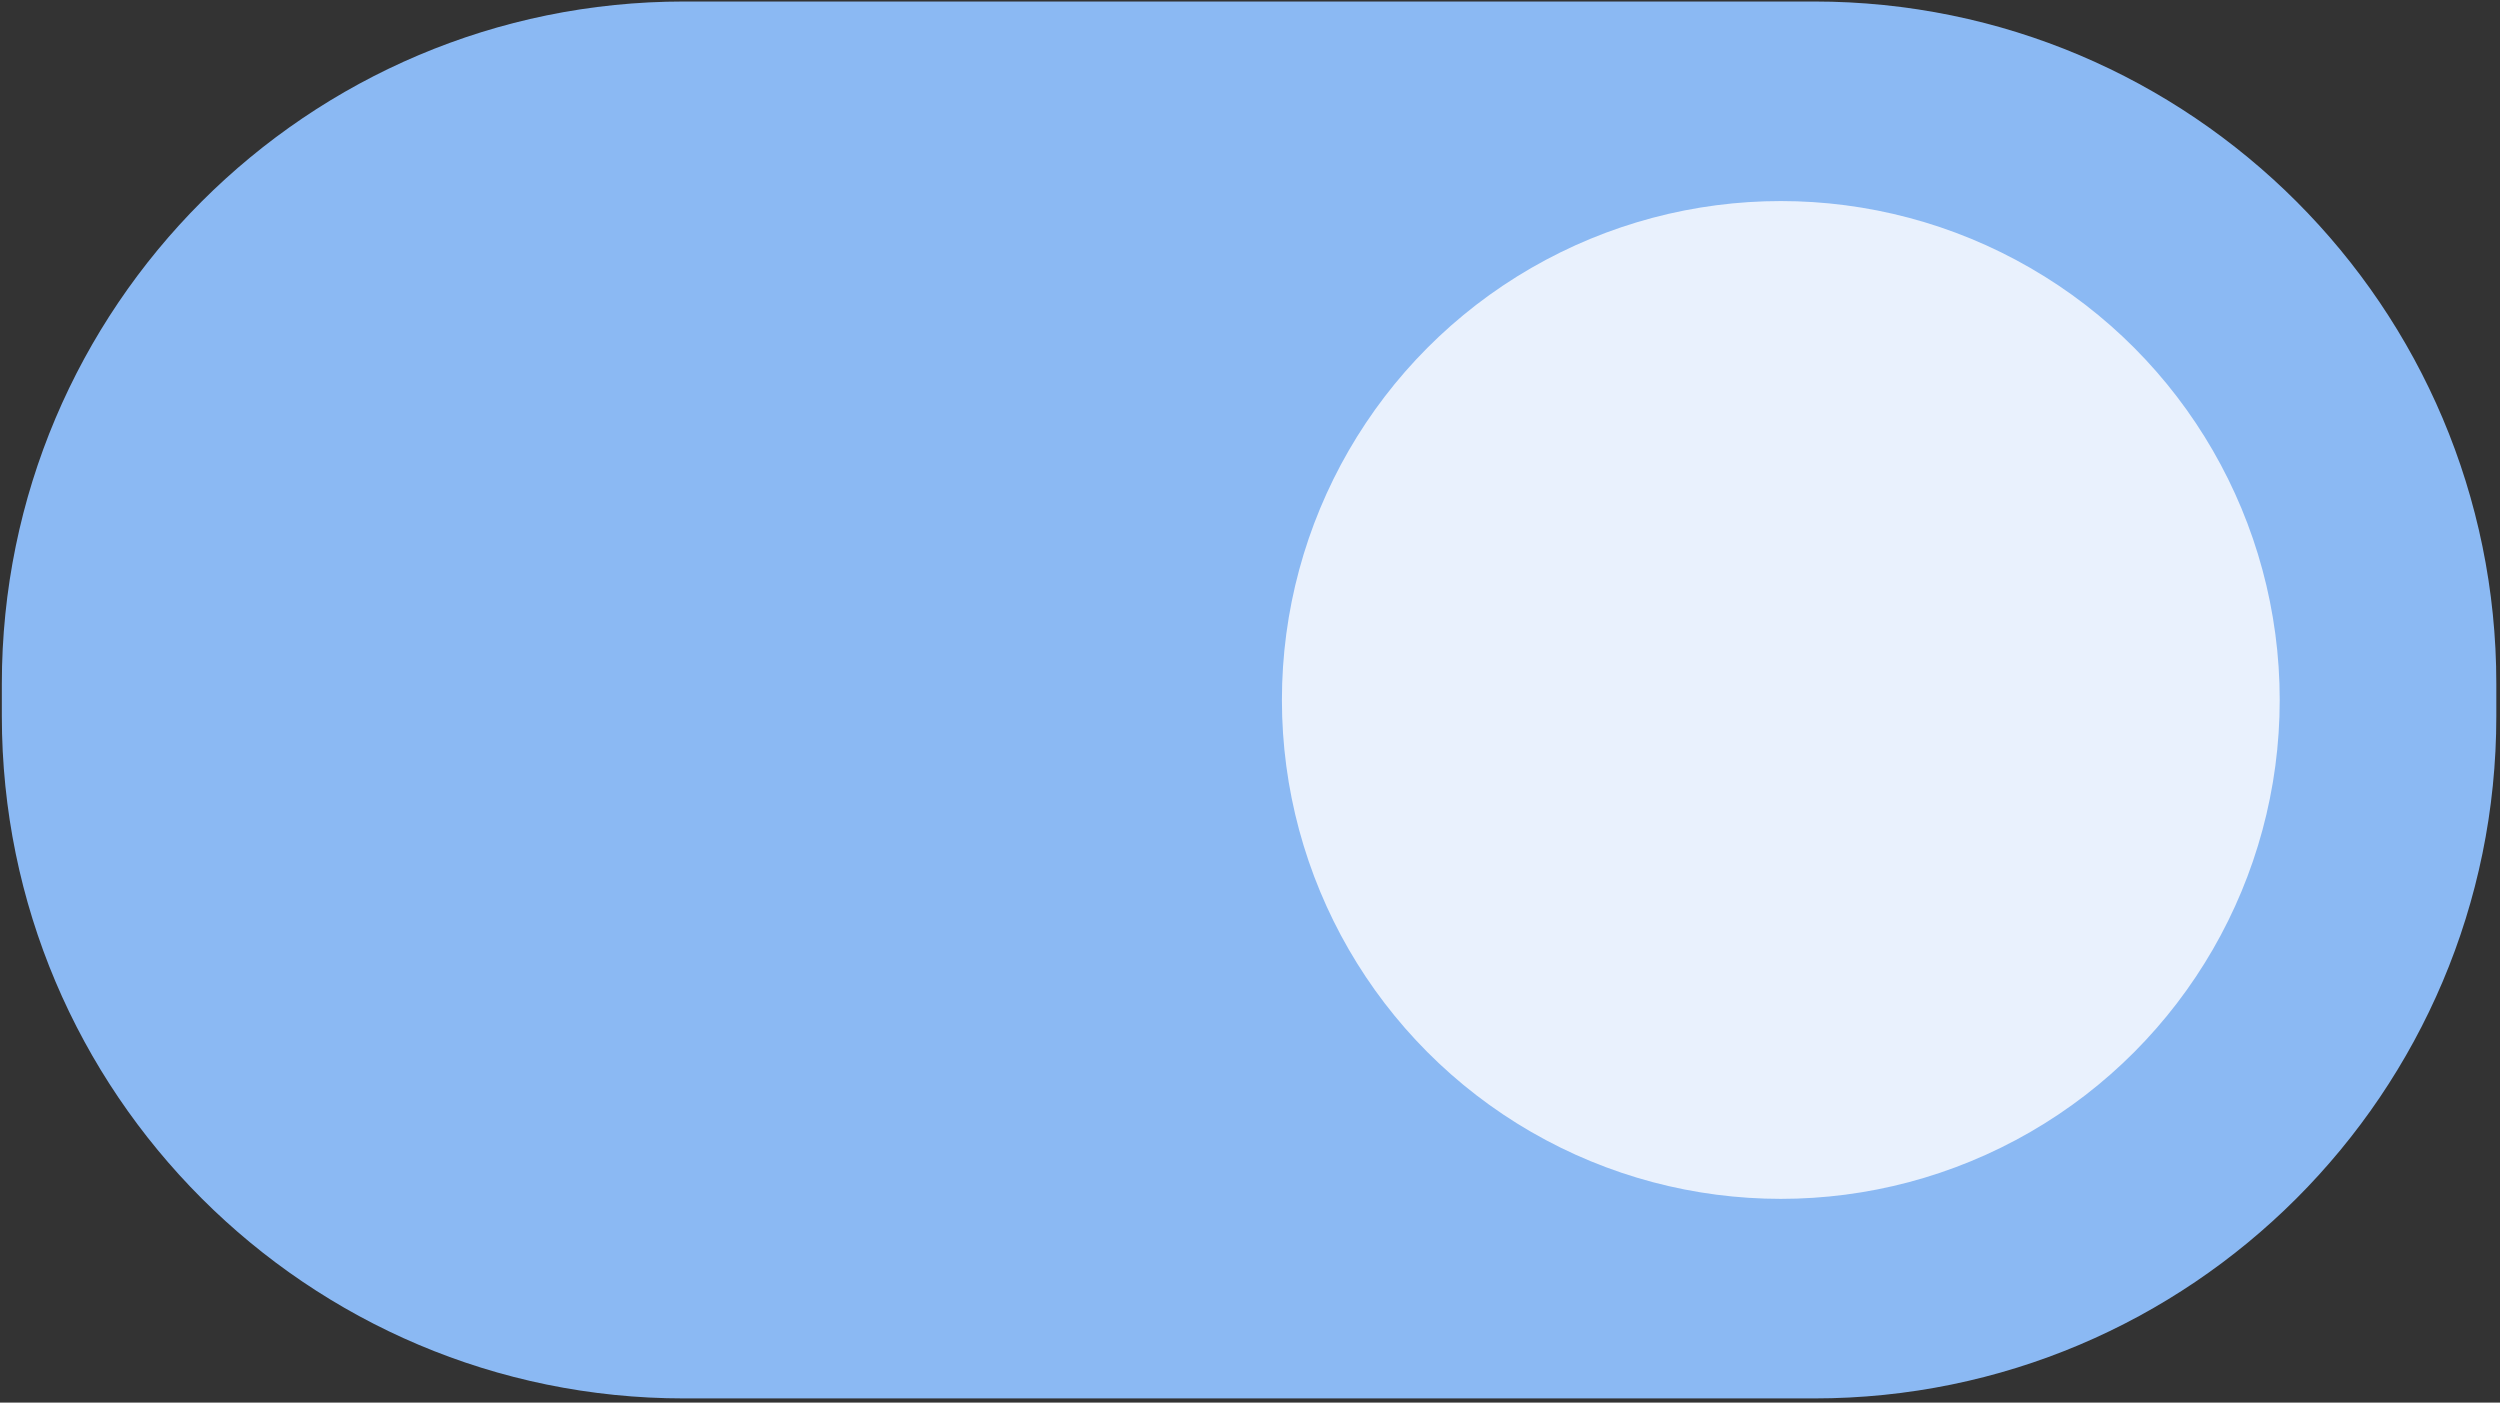
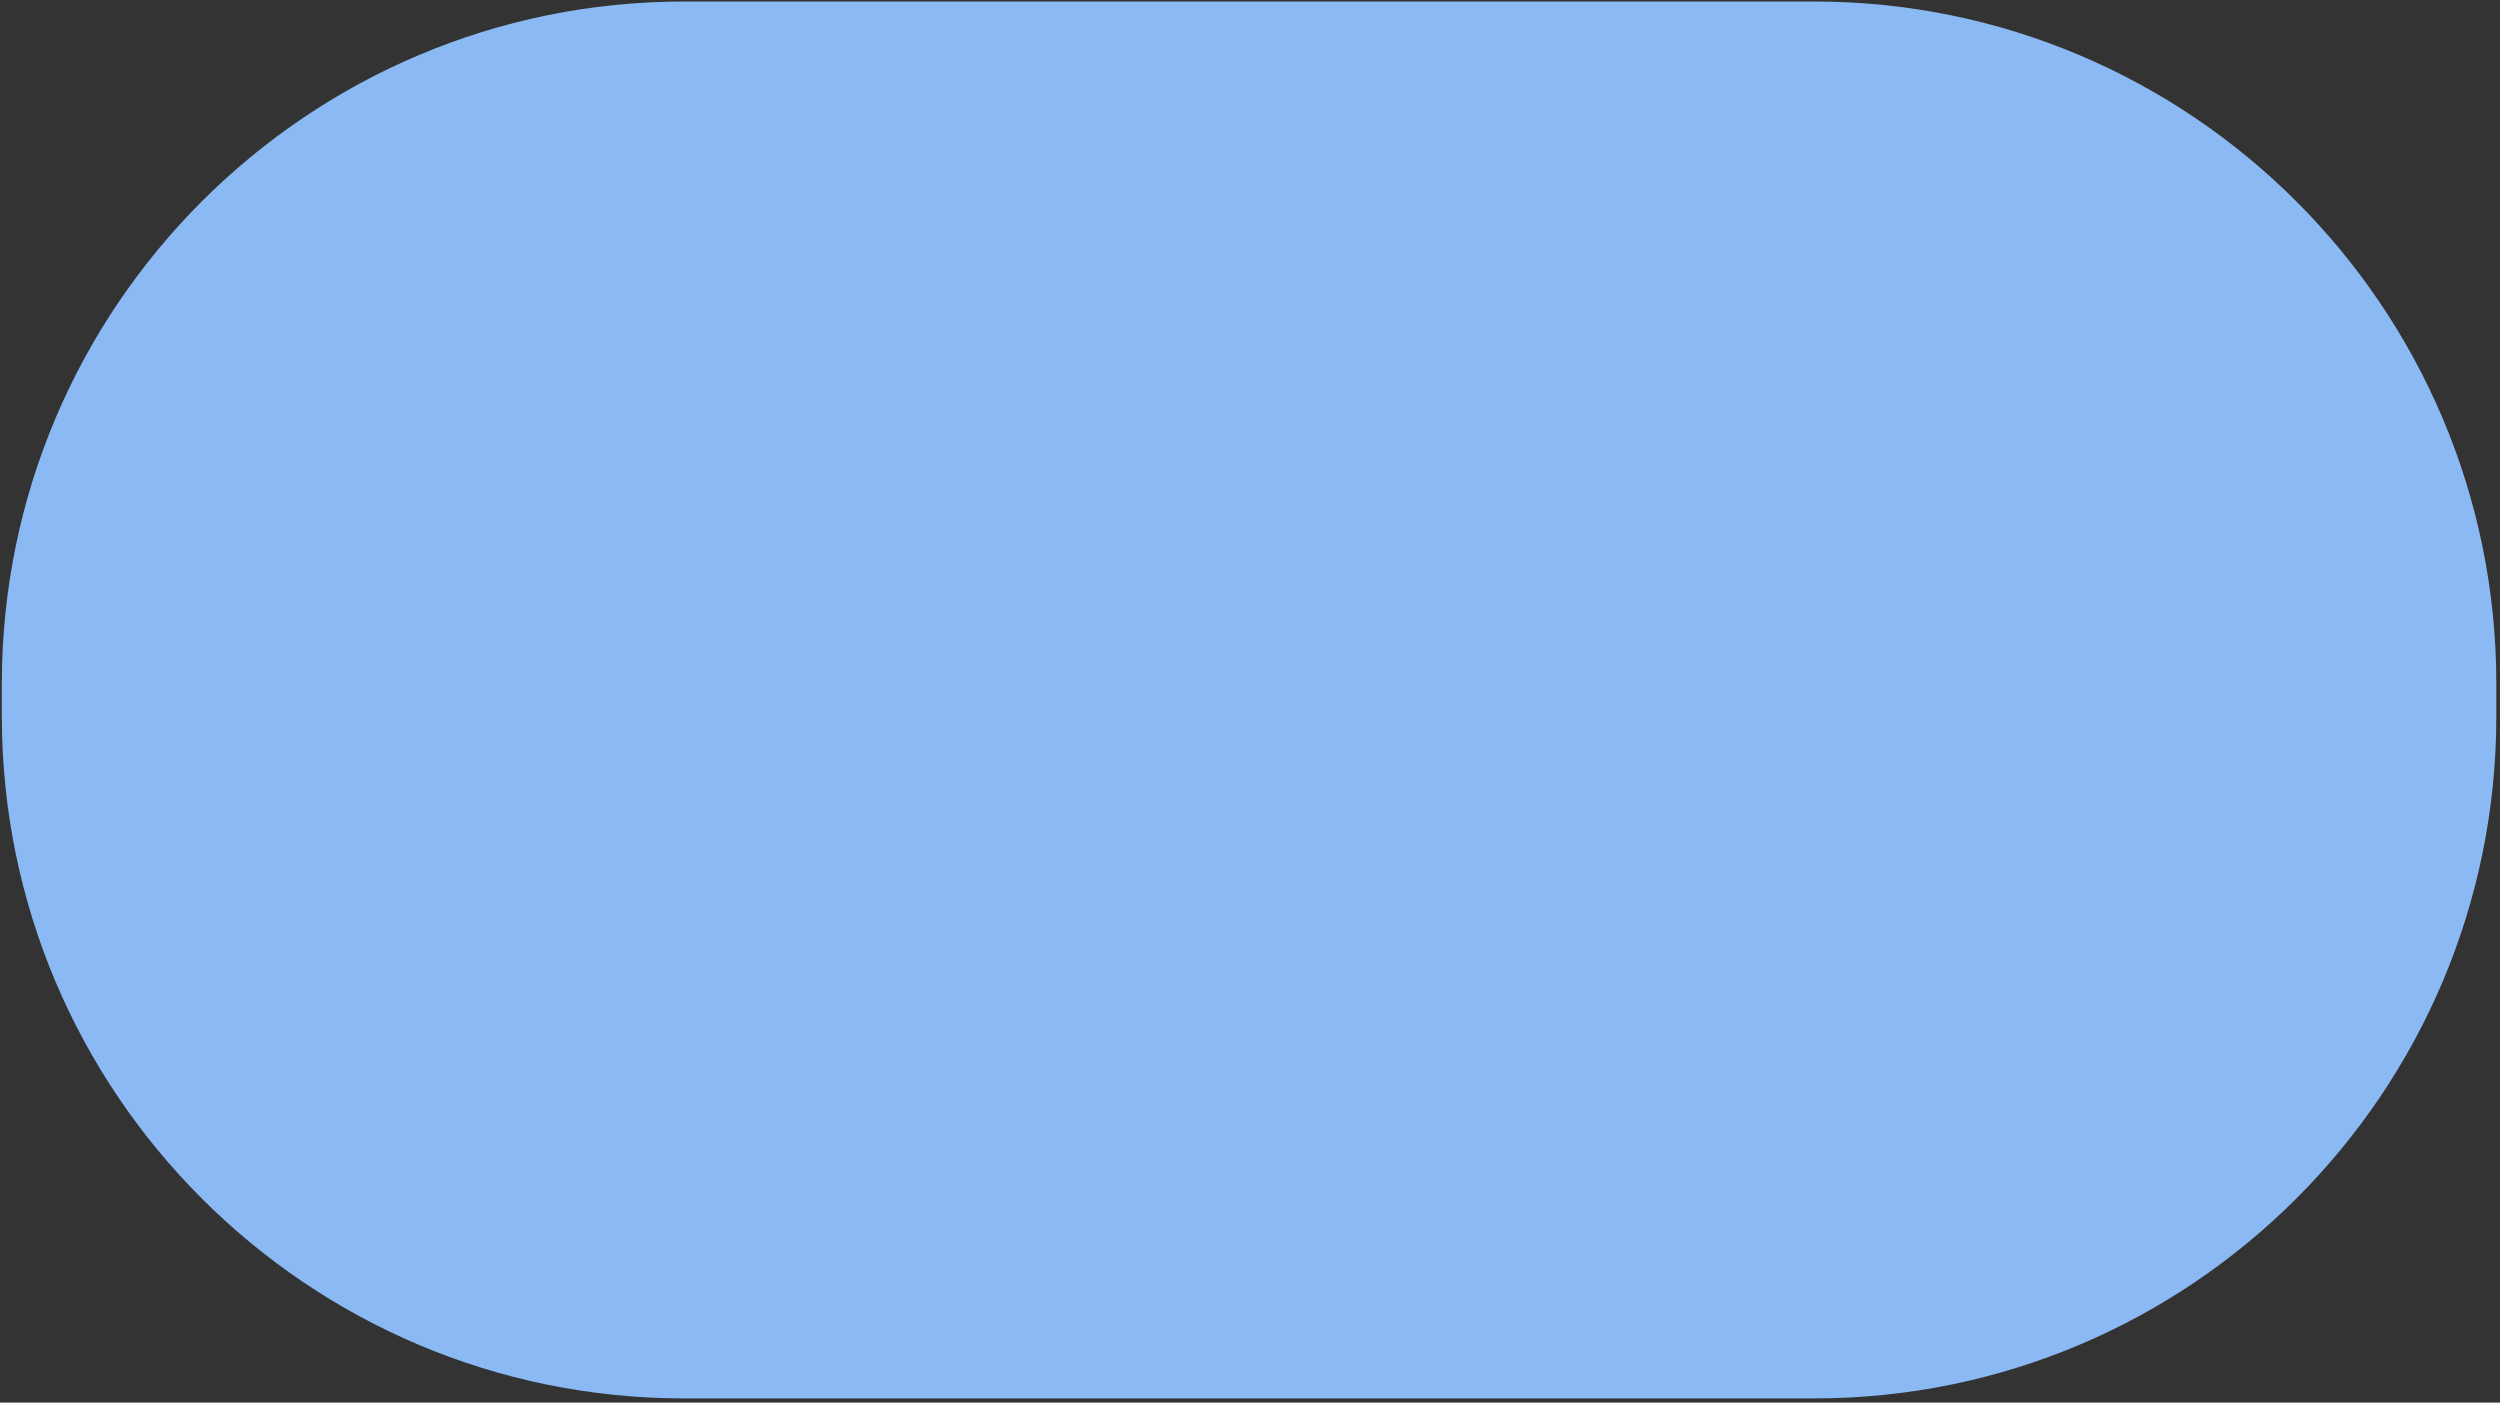
<svg xmlns="http://www.w3.org/2000/svg" xmlns:ns1="http://www.serif.com/" width="100%" height="100%" viewBox="0 0 426 239" version="1.1" xml:space="preserve" style="fill-rule:evenodd;clip-rule:evenodd;stroke-linejoin:round;stroke-miterlimit:2;">
  <rect x="0" y="0" width="426" height="239" fill="#333333" stroke="none" />
  <g transform="matrix(1,0,0,1,-2147.01,-10484)">
    <g id="niedostepny" transform="matrix(3.633,0,0,3.633,-2936.61,5907.04)">
      <g id="_2" ns1:id="2" transform="matrix(1,0,0,1,213.136,0)">
-         <path d="M1303.24,1291.9C1303.24,1274.24 1288.9,1259.9 1271.24,1259.9L1218.24,1259.9C1200.58,1259.9 1186.24,1274.24 1186.24,1291.9L1186.24,1293.42C1186.24,1311.08 1200.58,1325.42 1218.24,1325.42L1271.24,1325.42C1288.9,1325.42 1303.24,1311.08 1303.24,1293.42L1303.24,1291.9Z" style="fill:rgb(139,185,243);" />
+         <path d="M1303.24,1291.9C1303.24,1274.24 1288.9,1259.9 1271.24,1259.9L1218.24,1259.9C1200.58,1259.9 1186.24,1274.24 1186.24,1291.9L1186.24,1293.42C1186.24,1311.08 1200.58,1325.42 1218.24,1325.42L1271.24,1325.42C1288.9,1325.42 1303.24,1311.08 1303.24,1293.42Z" style="fill:rgb(139,185,243);" />
      </g>
      <g id="_1" ns1:id="1" transform="matrix(1,0,0,1,213.136,0)">
-         <circle cx="1269.68" cy="1292.66" r="23.4" style="fill:rgb(233,241,253);" />
-       </g>
+         </g>
    </g>
  </g>
</svg>